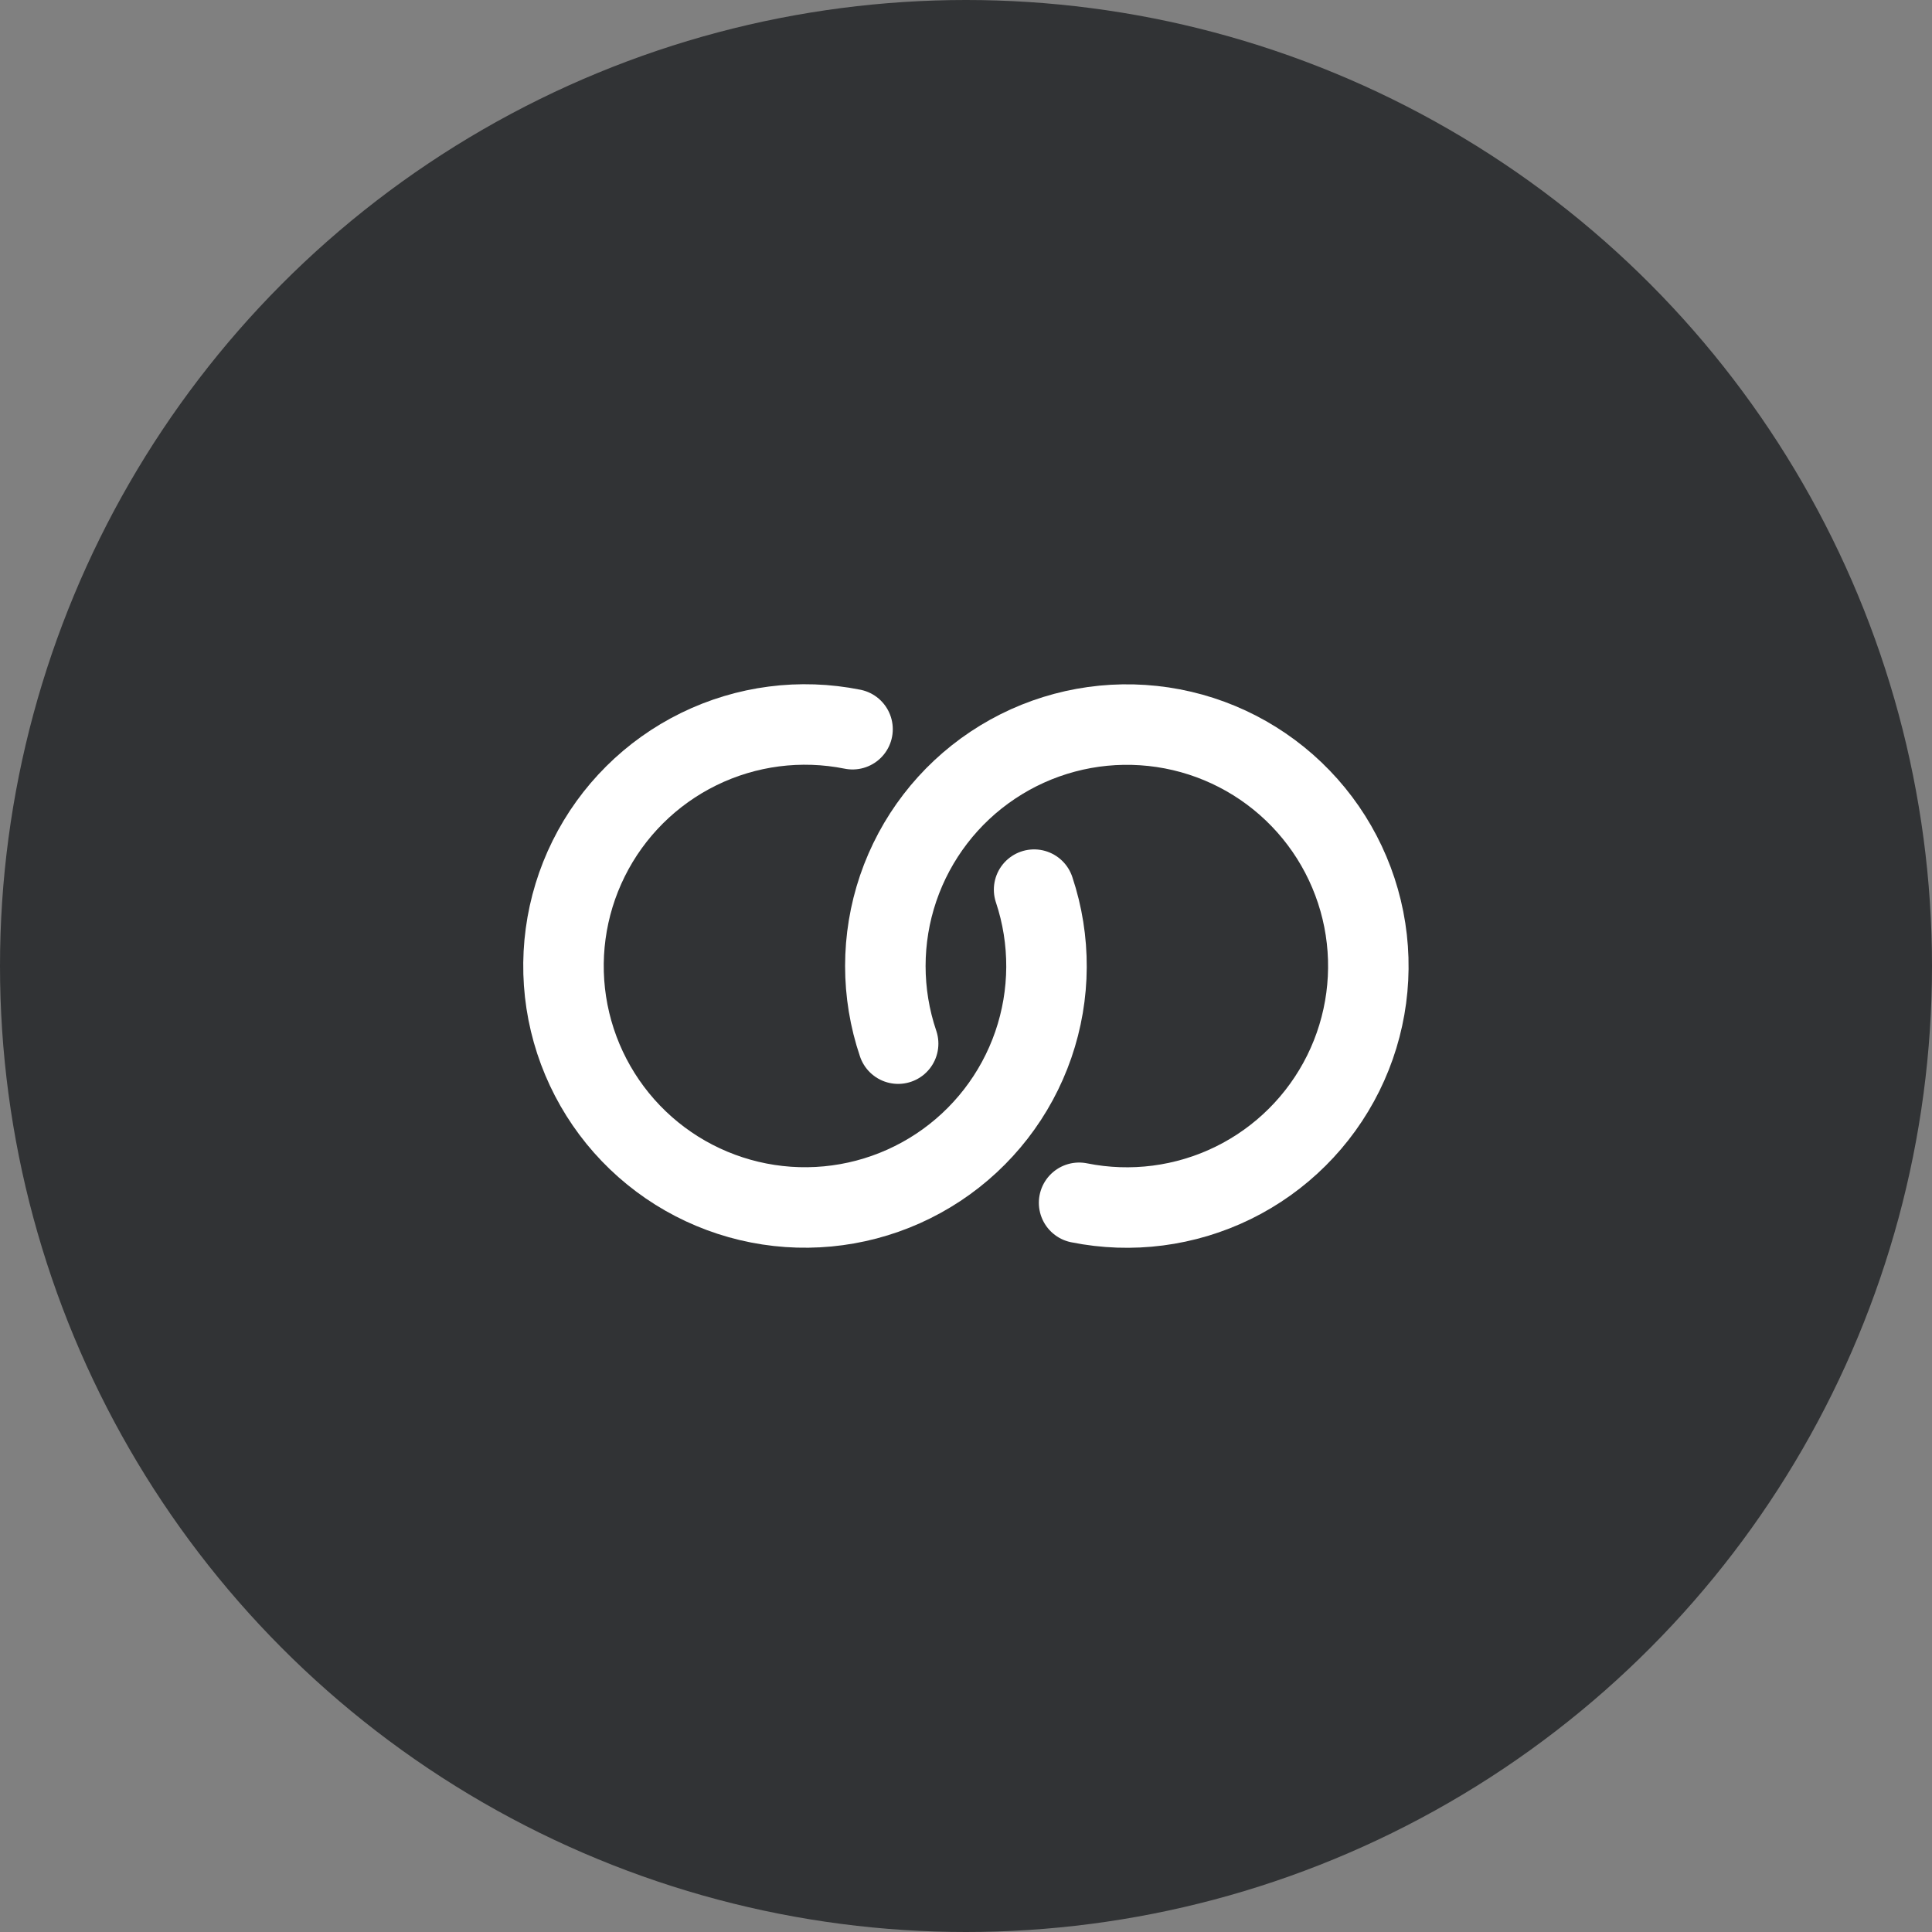
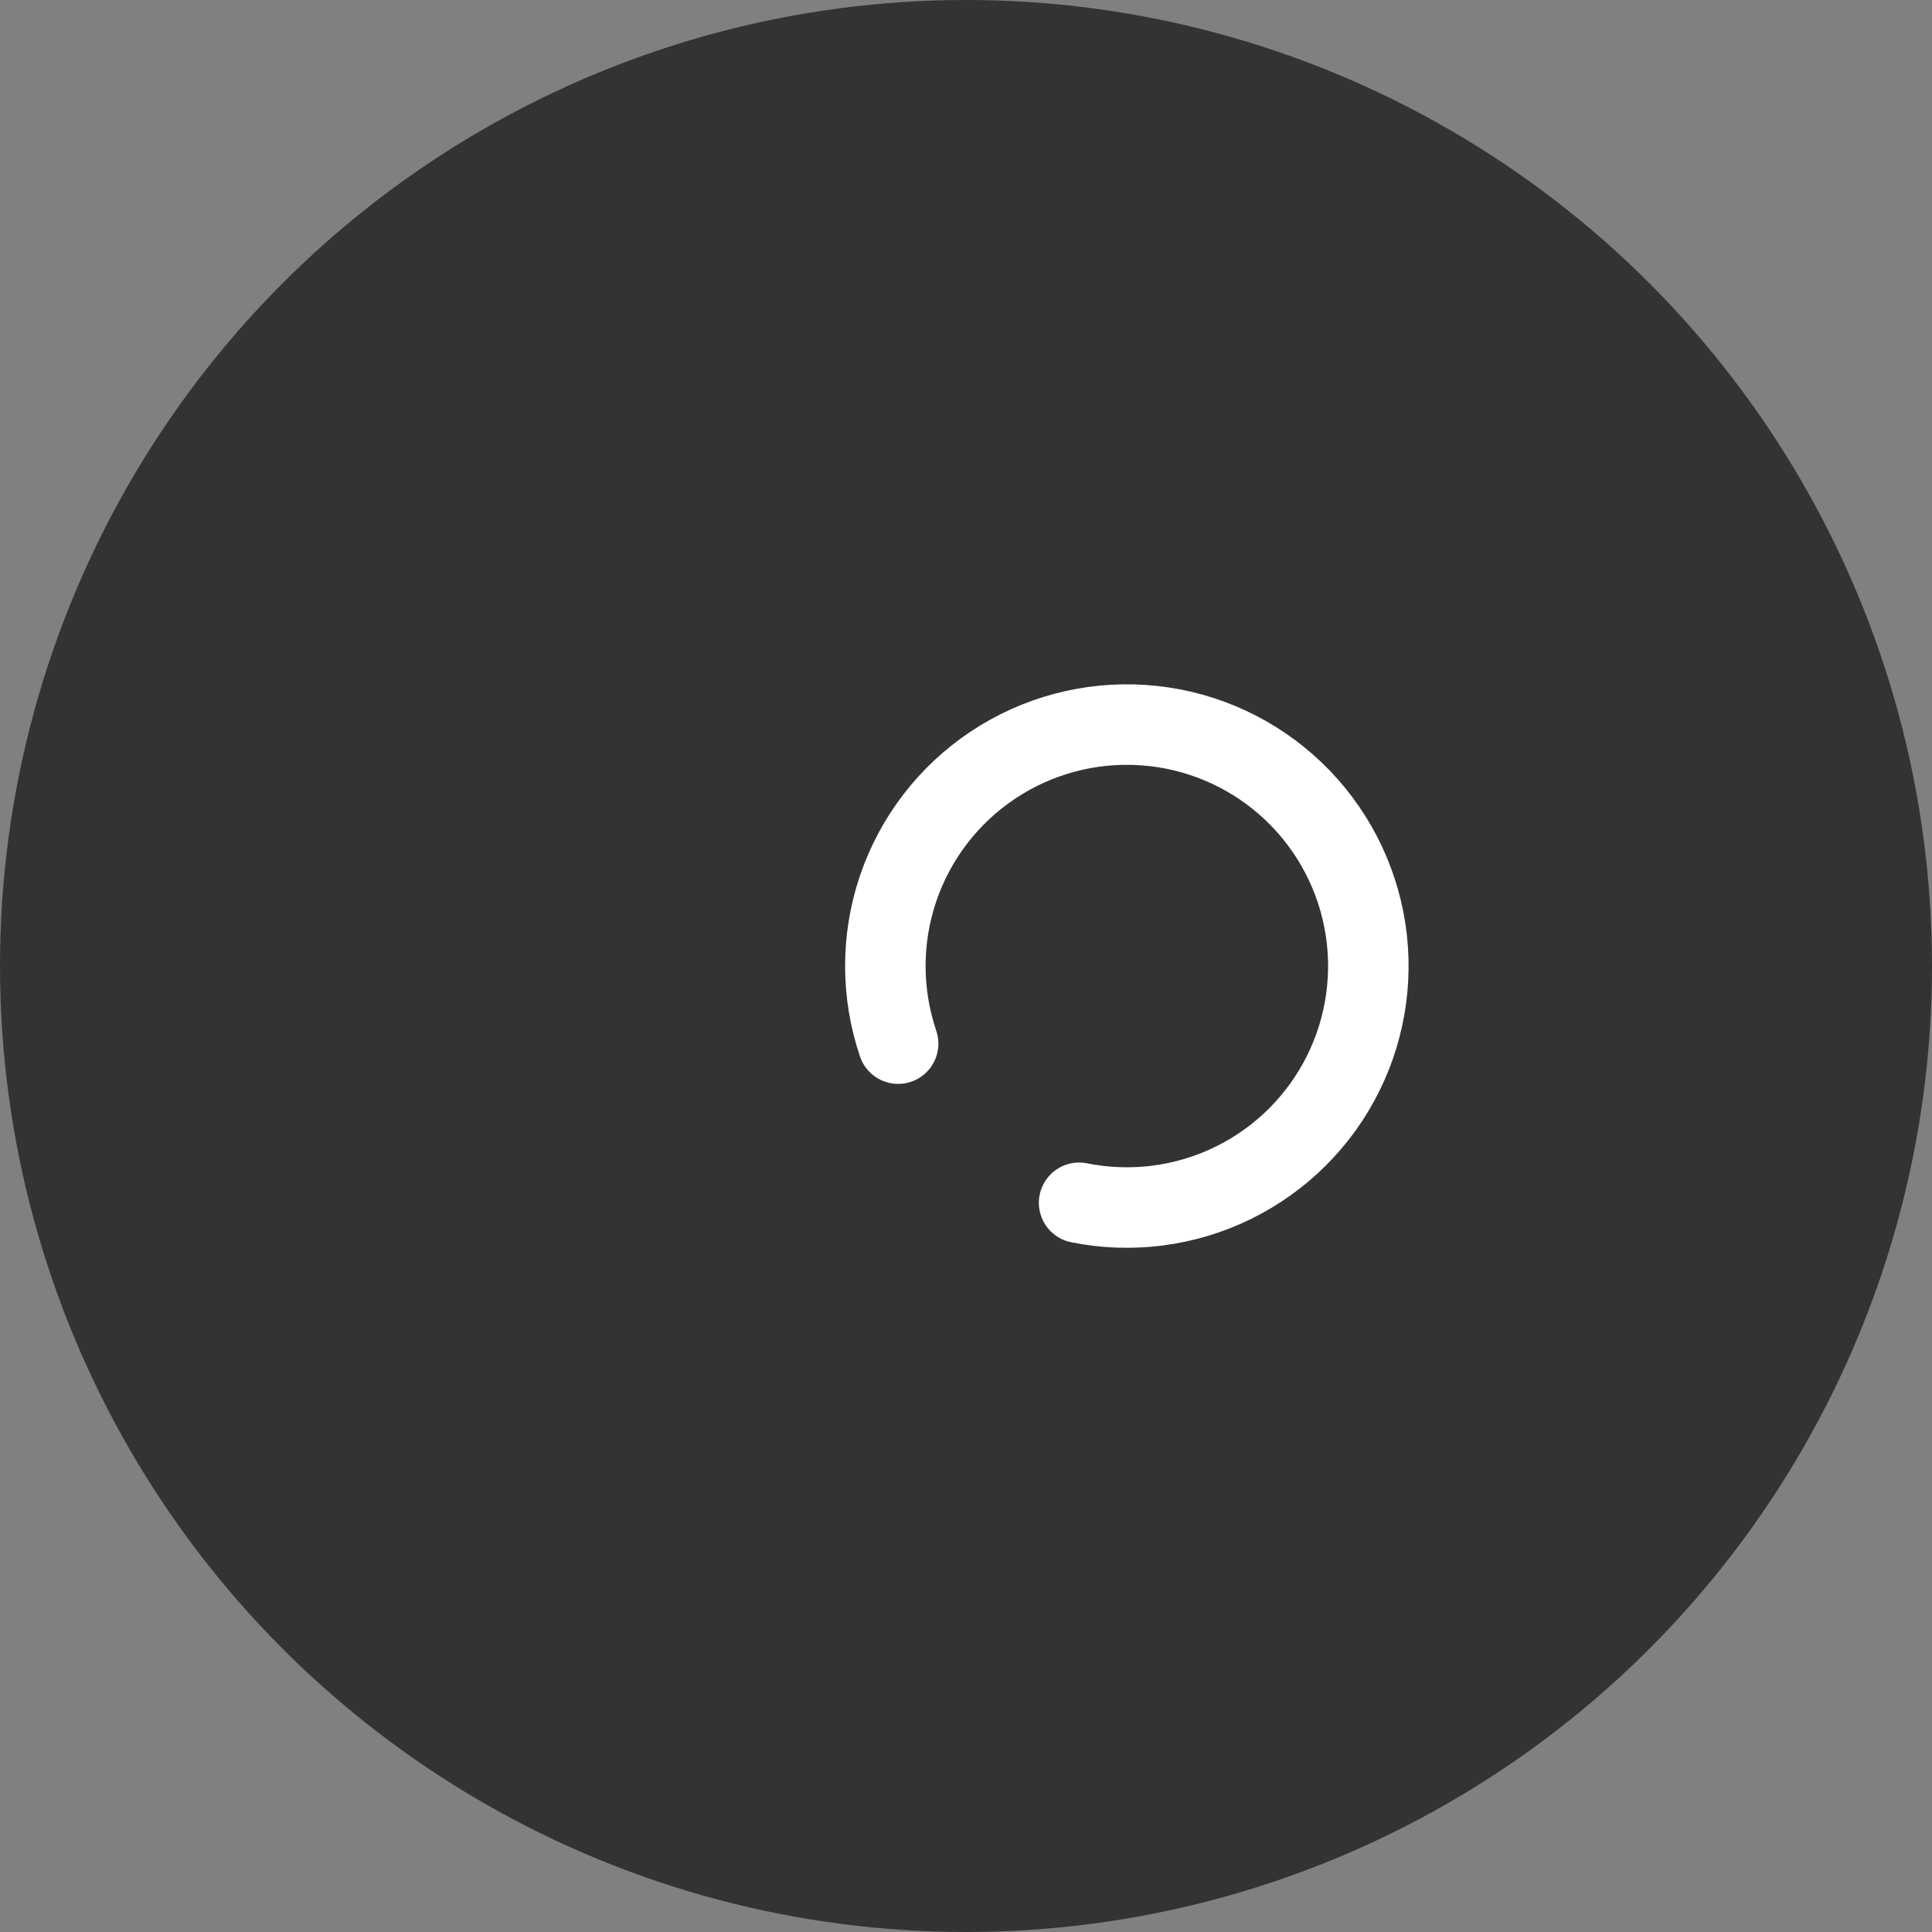
<svg xmlns="http://www.w3.org/2000/svg" width="48" height="48" viewBox="0 0 48 48" fill="none">
  <rect x="0" y="0" width="48" height="48" fill="#808080" stroke="none" />
  <circle cx="24" cy="24" r="24" fill="#313335" />
-   <path d="M21.181 18.117C19.887 17.857 18.544 18.031 17.359 18.612C16.174 19.193 15.213 20.149 14.626 21.331C14.039 22.513 13.858 23.855 14.111 25.151C14.365 26.446 15.038 27.622 16.027 28.496C17.016 29.37 18.266 29.893 19.582 29.985C20.899 30.077 22.209 29.732 23.31 29.004C24.411 28.276 25.241 27.205 25.672 25.957C26.102 24.71 26.11 23.355 25.692 22.103" stroke="white" stroke-width="2" stroke-linecap="round" stroke-linejoin="round" />
  <path d="M26.81 29.883C28.105 30.144 29.451 29.97 30.637 29.389C31.824 28.807 32.785 27.85 33.372 26.666C33.959 25.482 34.138 24.137 33.883 22.841C33.627 21.544 32.951 20.369 31.959 19.496C30.966 18.623 29.714 18.102 28.395 18.015C27.076 17.927 25.766 18.277 24.667 19.01C23.567 19.743 22.741 20.819 22.315 22.07C21.89 23.321 21.89 24.678 22.314 25.929" stroke="white" stroke-width="2" stroke-linecap="round" stroke-linejoin="round" />
</svg>